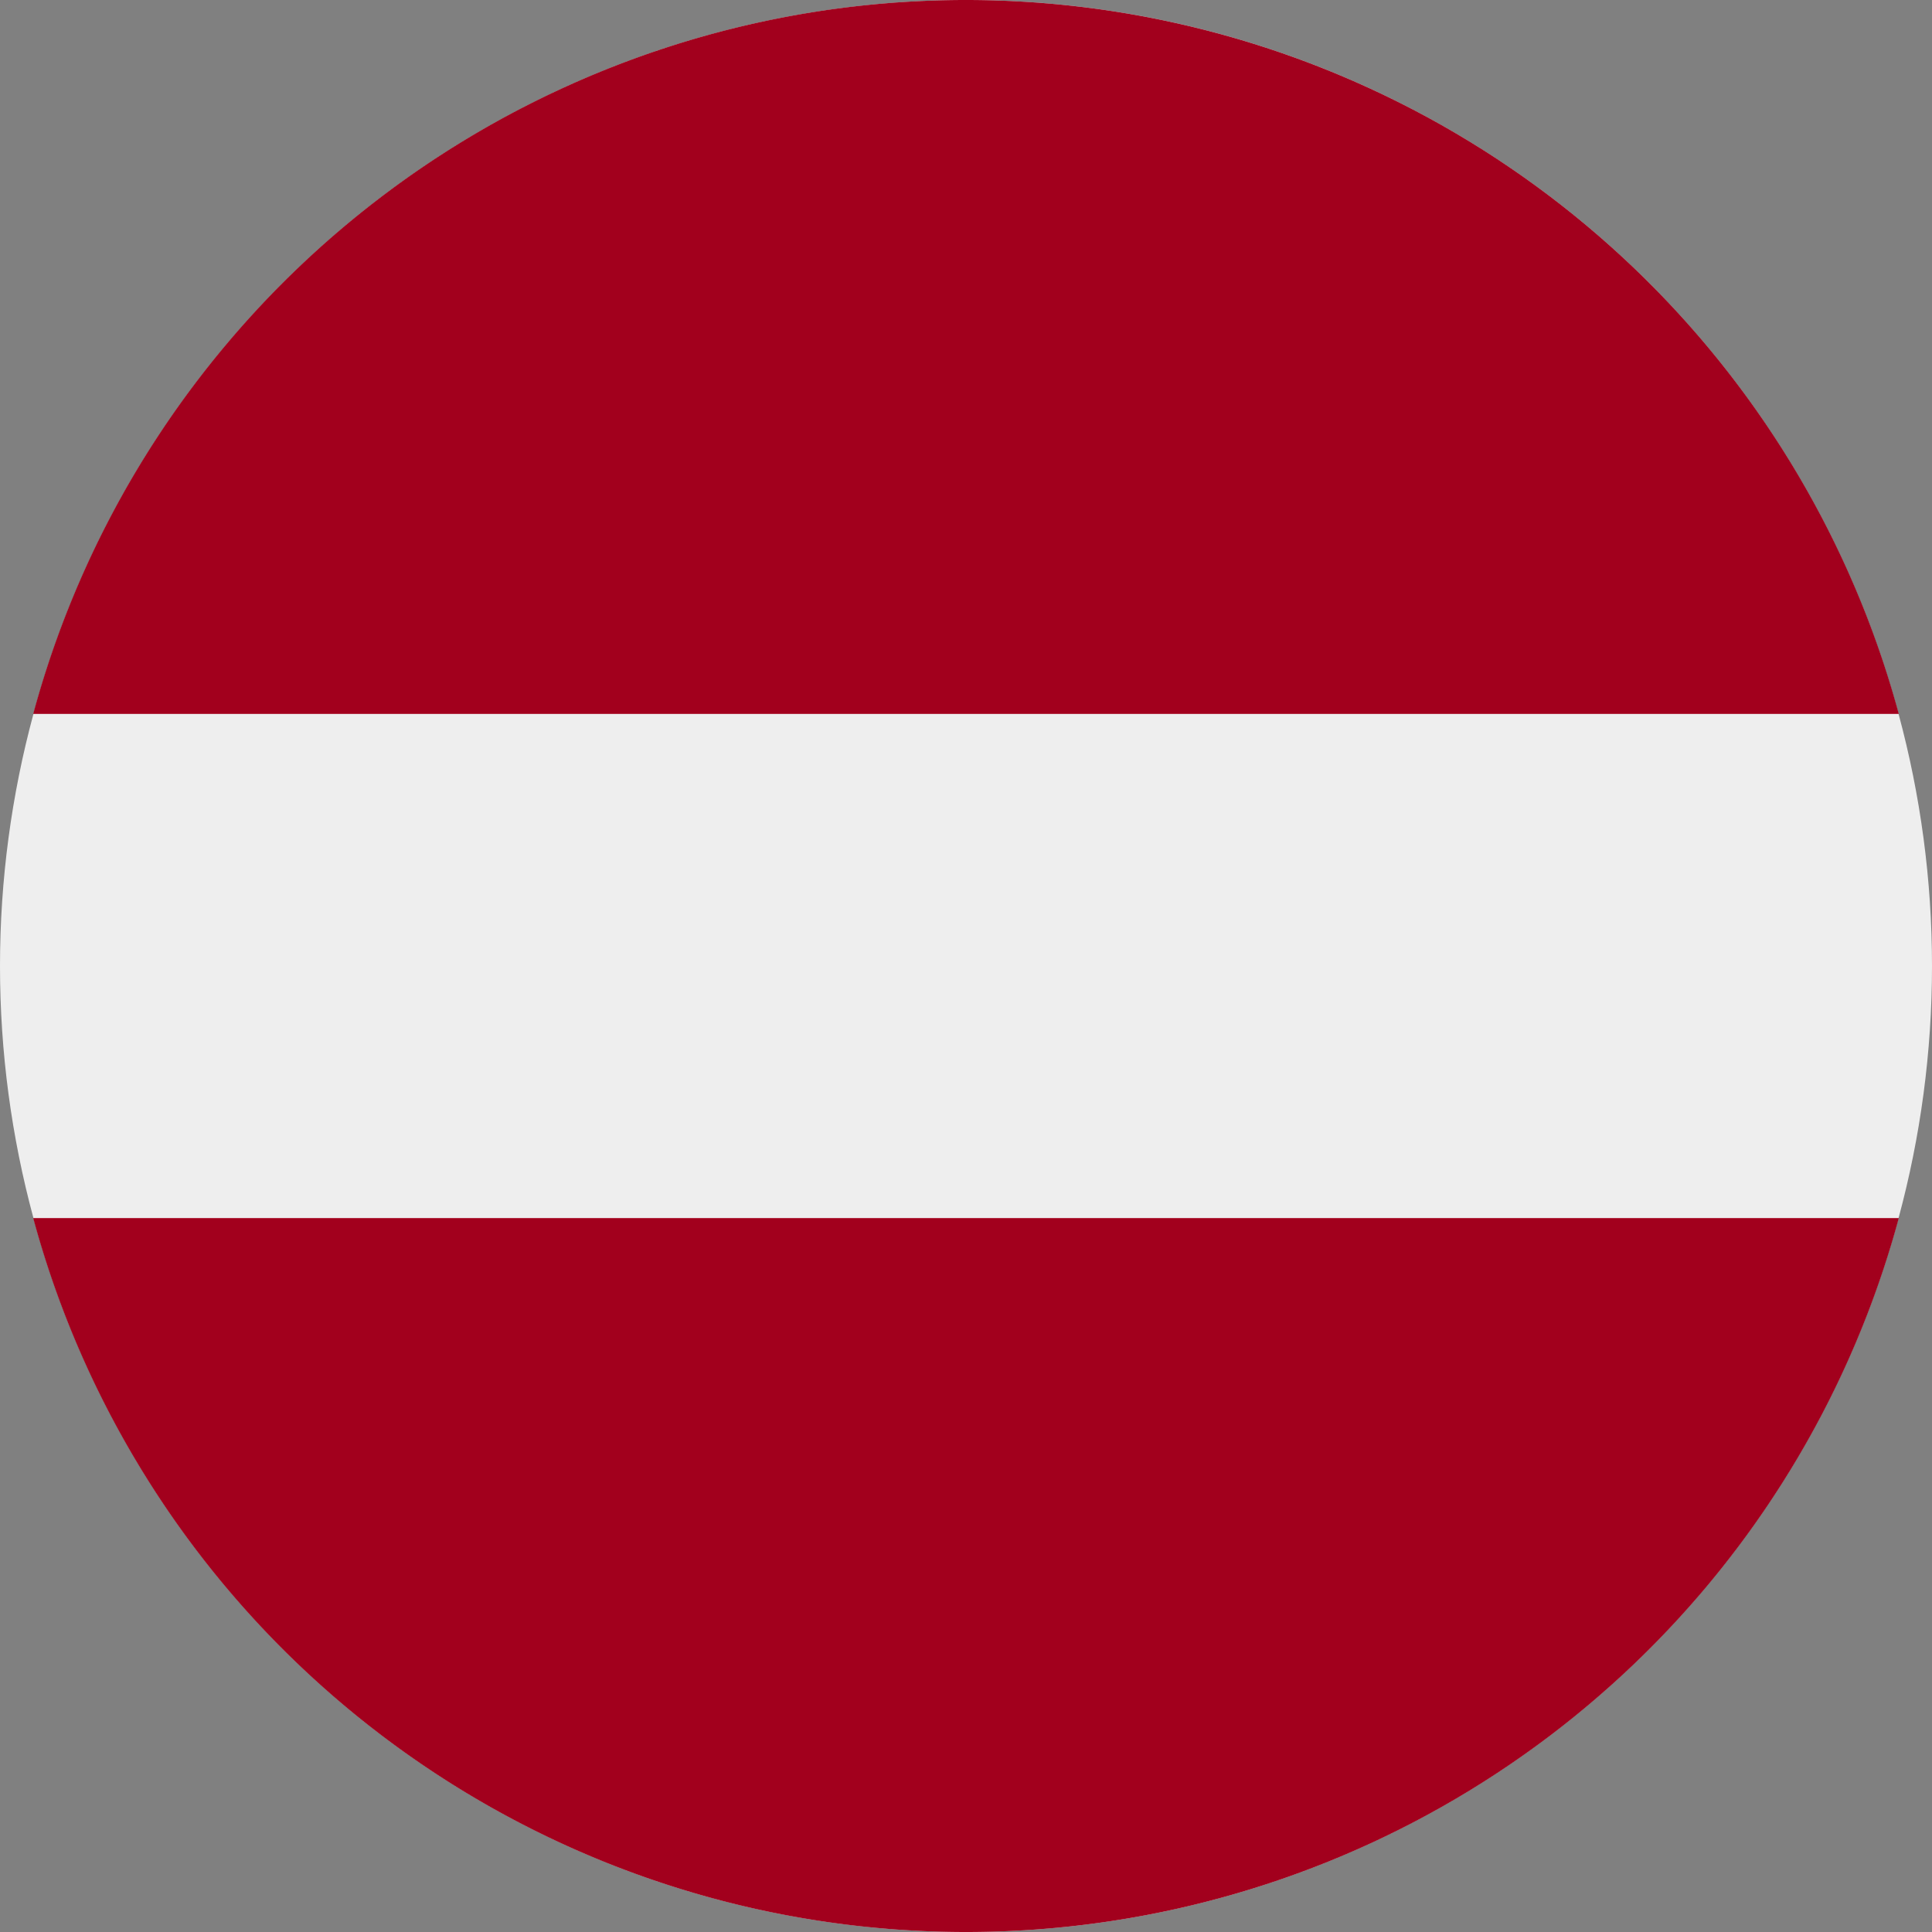
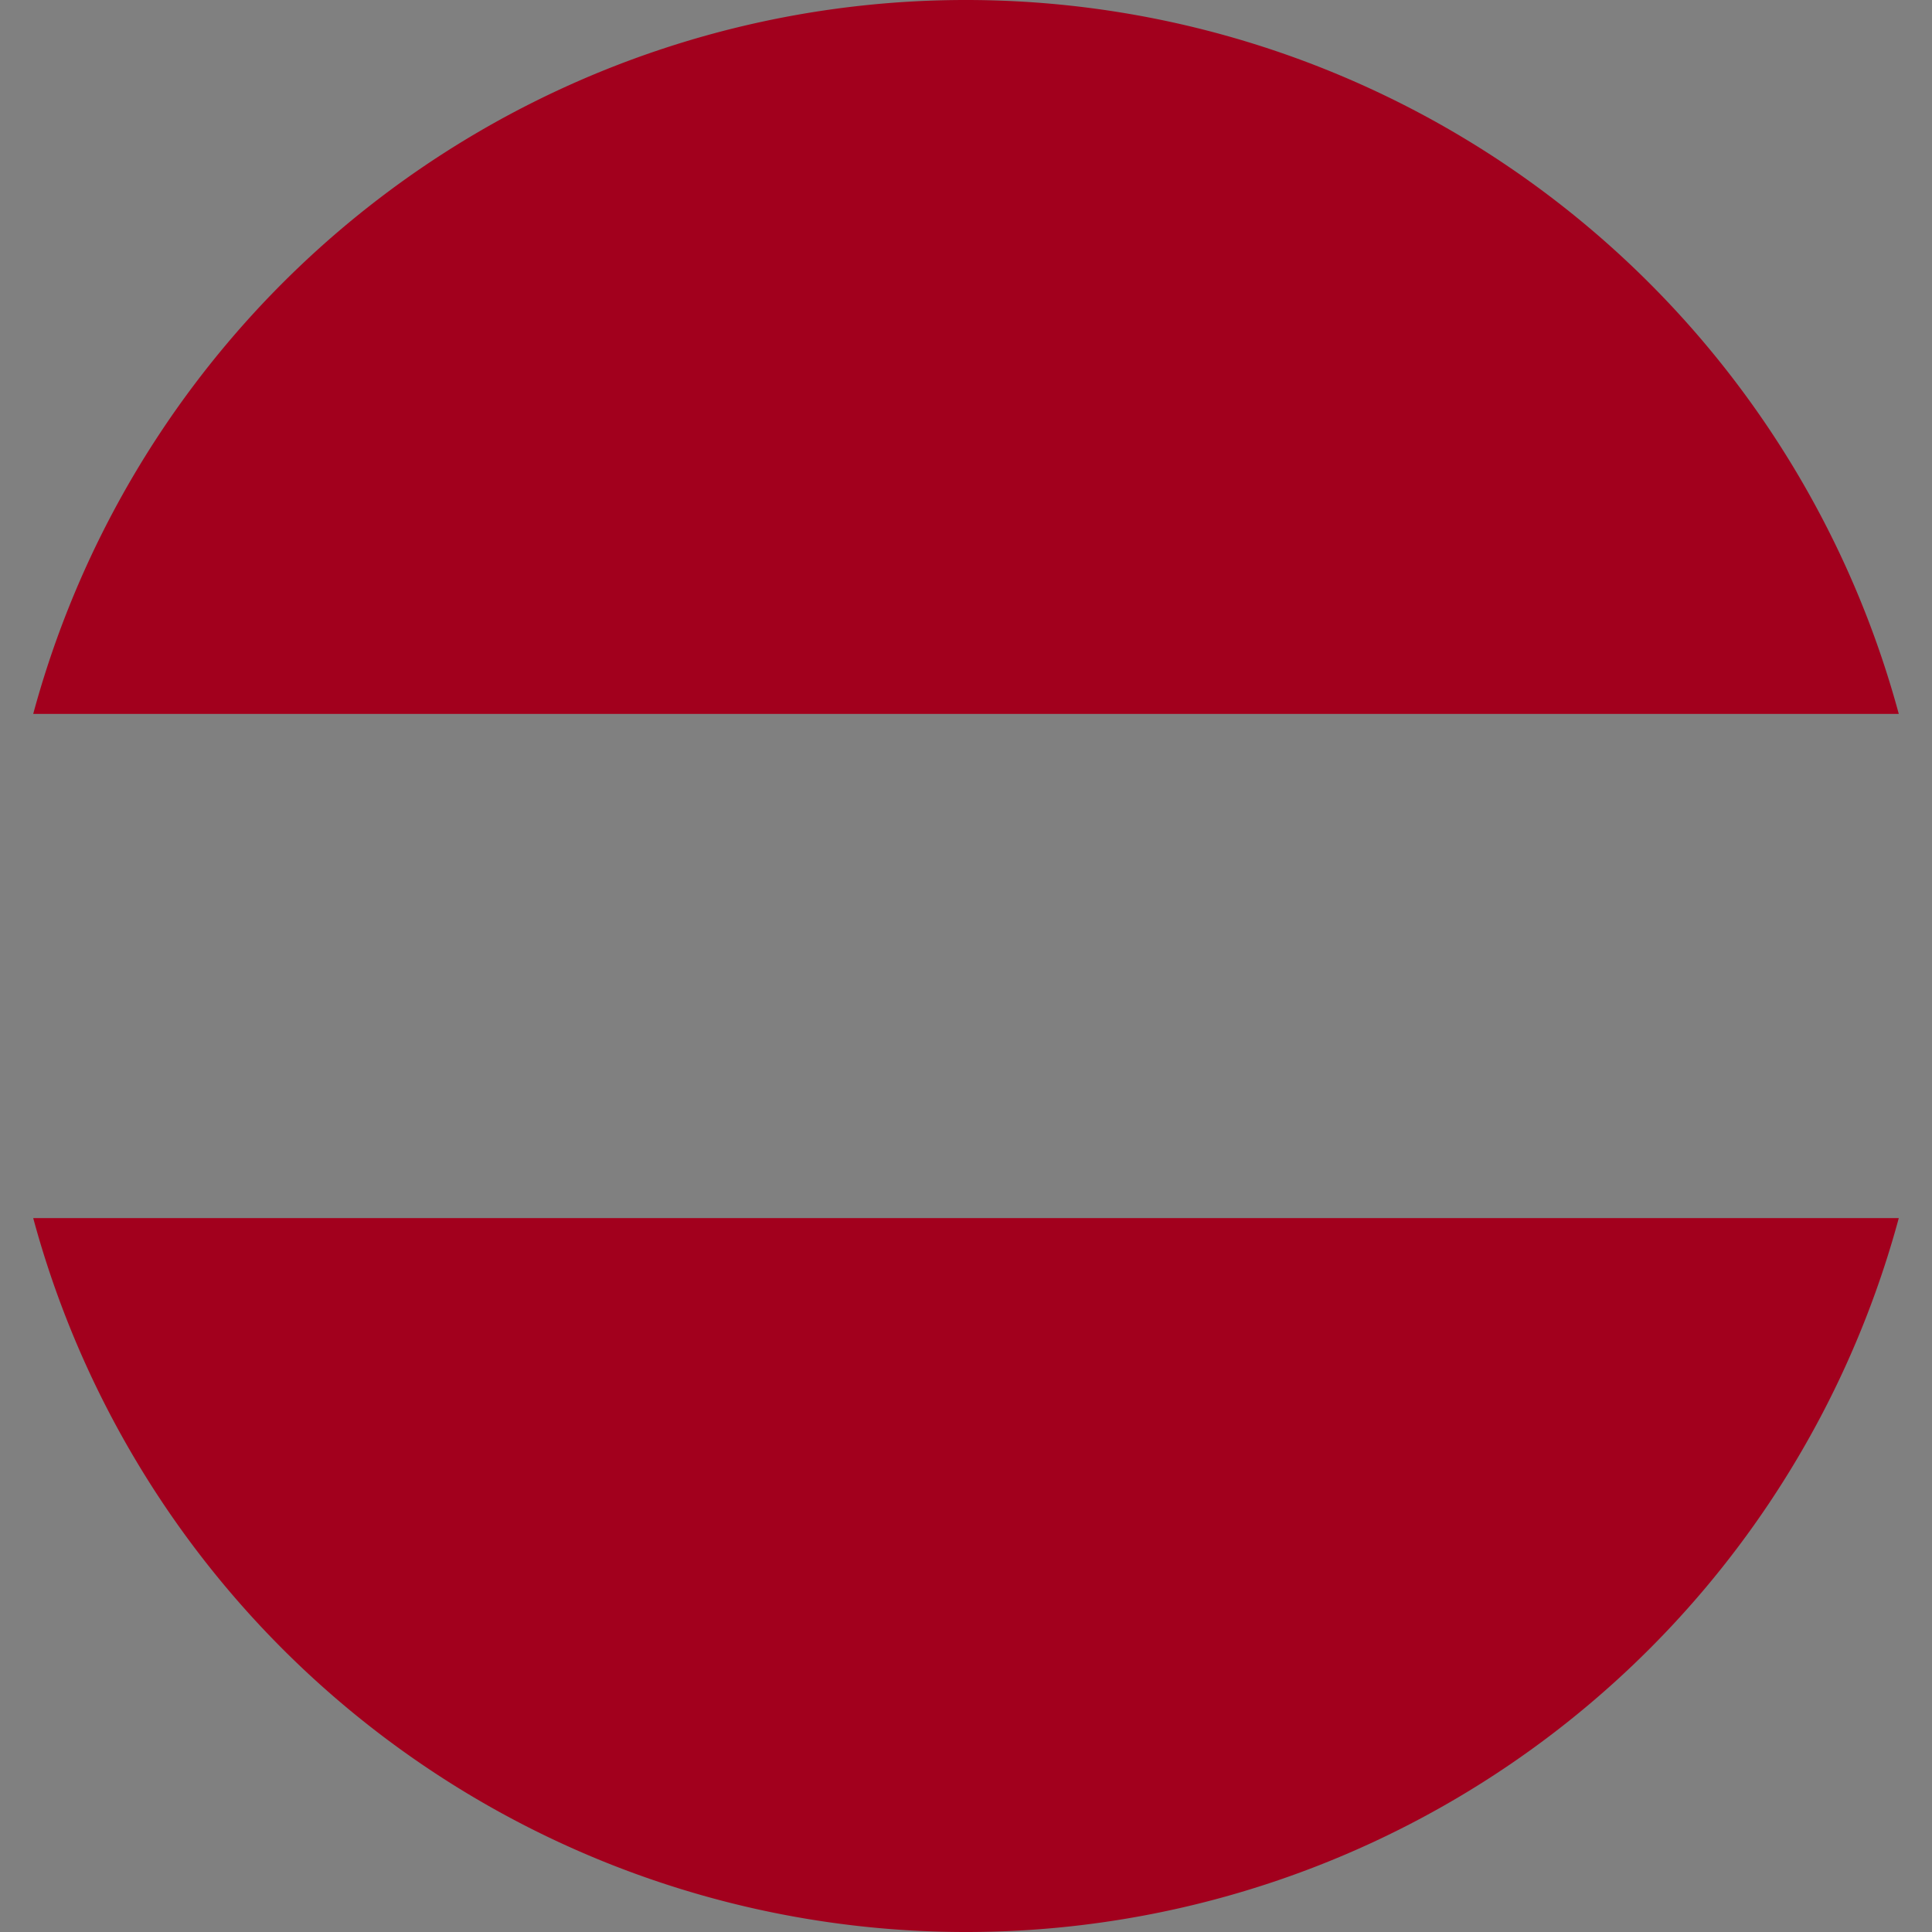
<svg xmlns="http://www.w3.org/2000/svg" viewBox="0 0 512 512">
  <rect x="0" y="0" width="512" height="512" fill="#808080" stroke="none" />
-   <circle cx="256" cy="256" r="256" fill="#eee" />
-   <path fill="#a2001d" d="M256 0A256 256 0 0 0 8.8 189.2h494.4A256.1 256.1 0 0 0 256 0zm0 512a256 256 0 0 0 247.2-189.2H8.8A256 256 0 0 0 256 512z" />
+   <path fill="#a2001d" d="M256 0A256 256 0 0 0 8.8 189.2h494.4A256.1 256.1 0 0 0 256 0m0 512a256 256 0 0 0 247.2-189.2H8.8A256 256 0 0 0 256 512z" />
</svg>